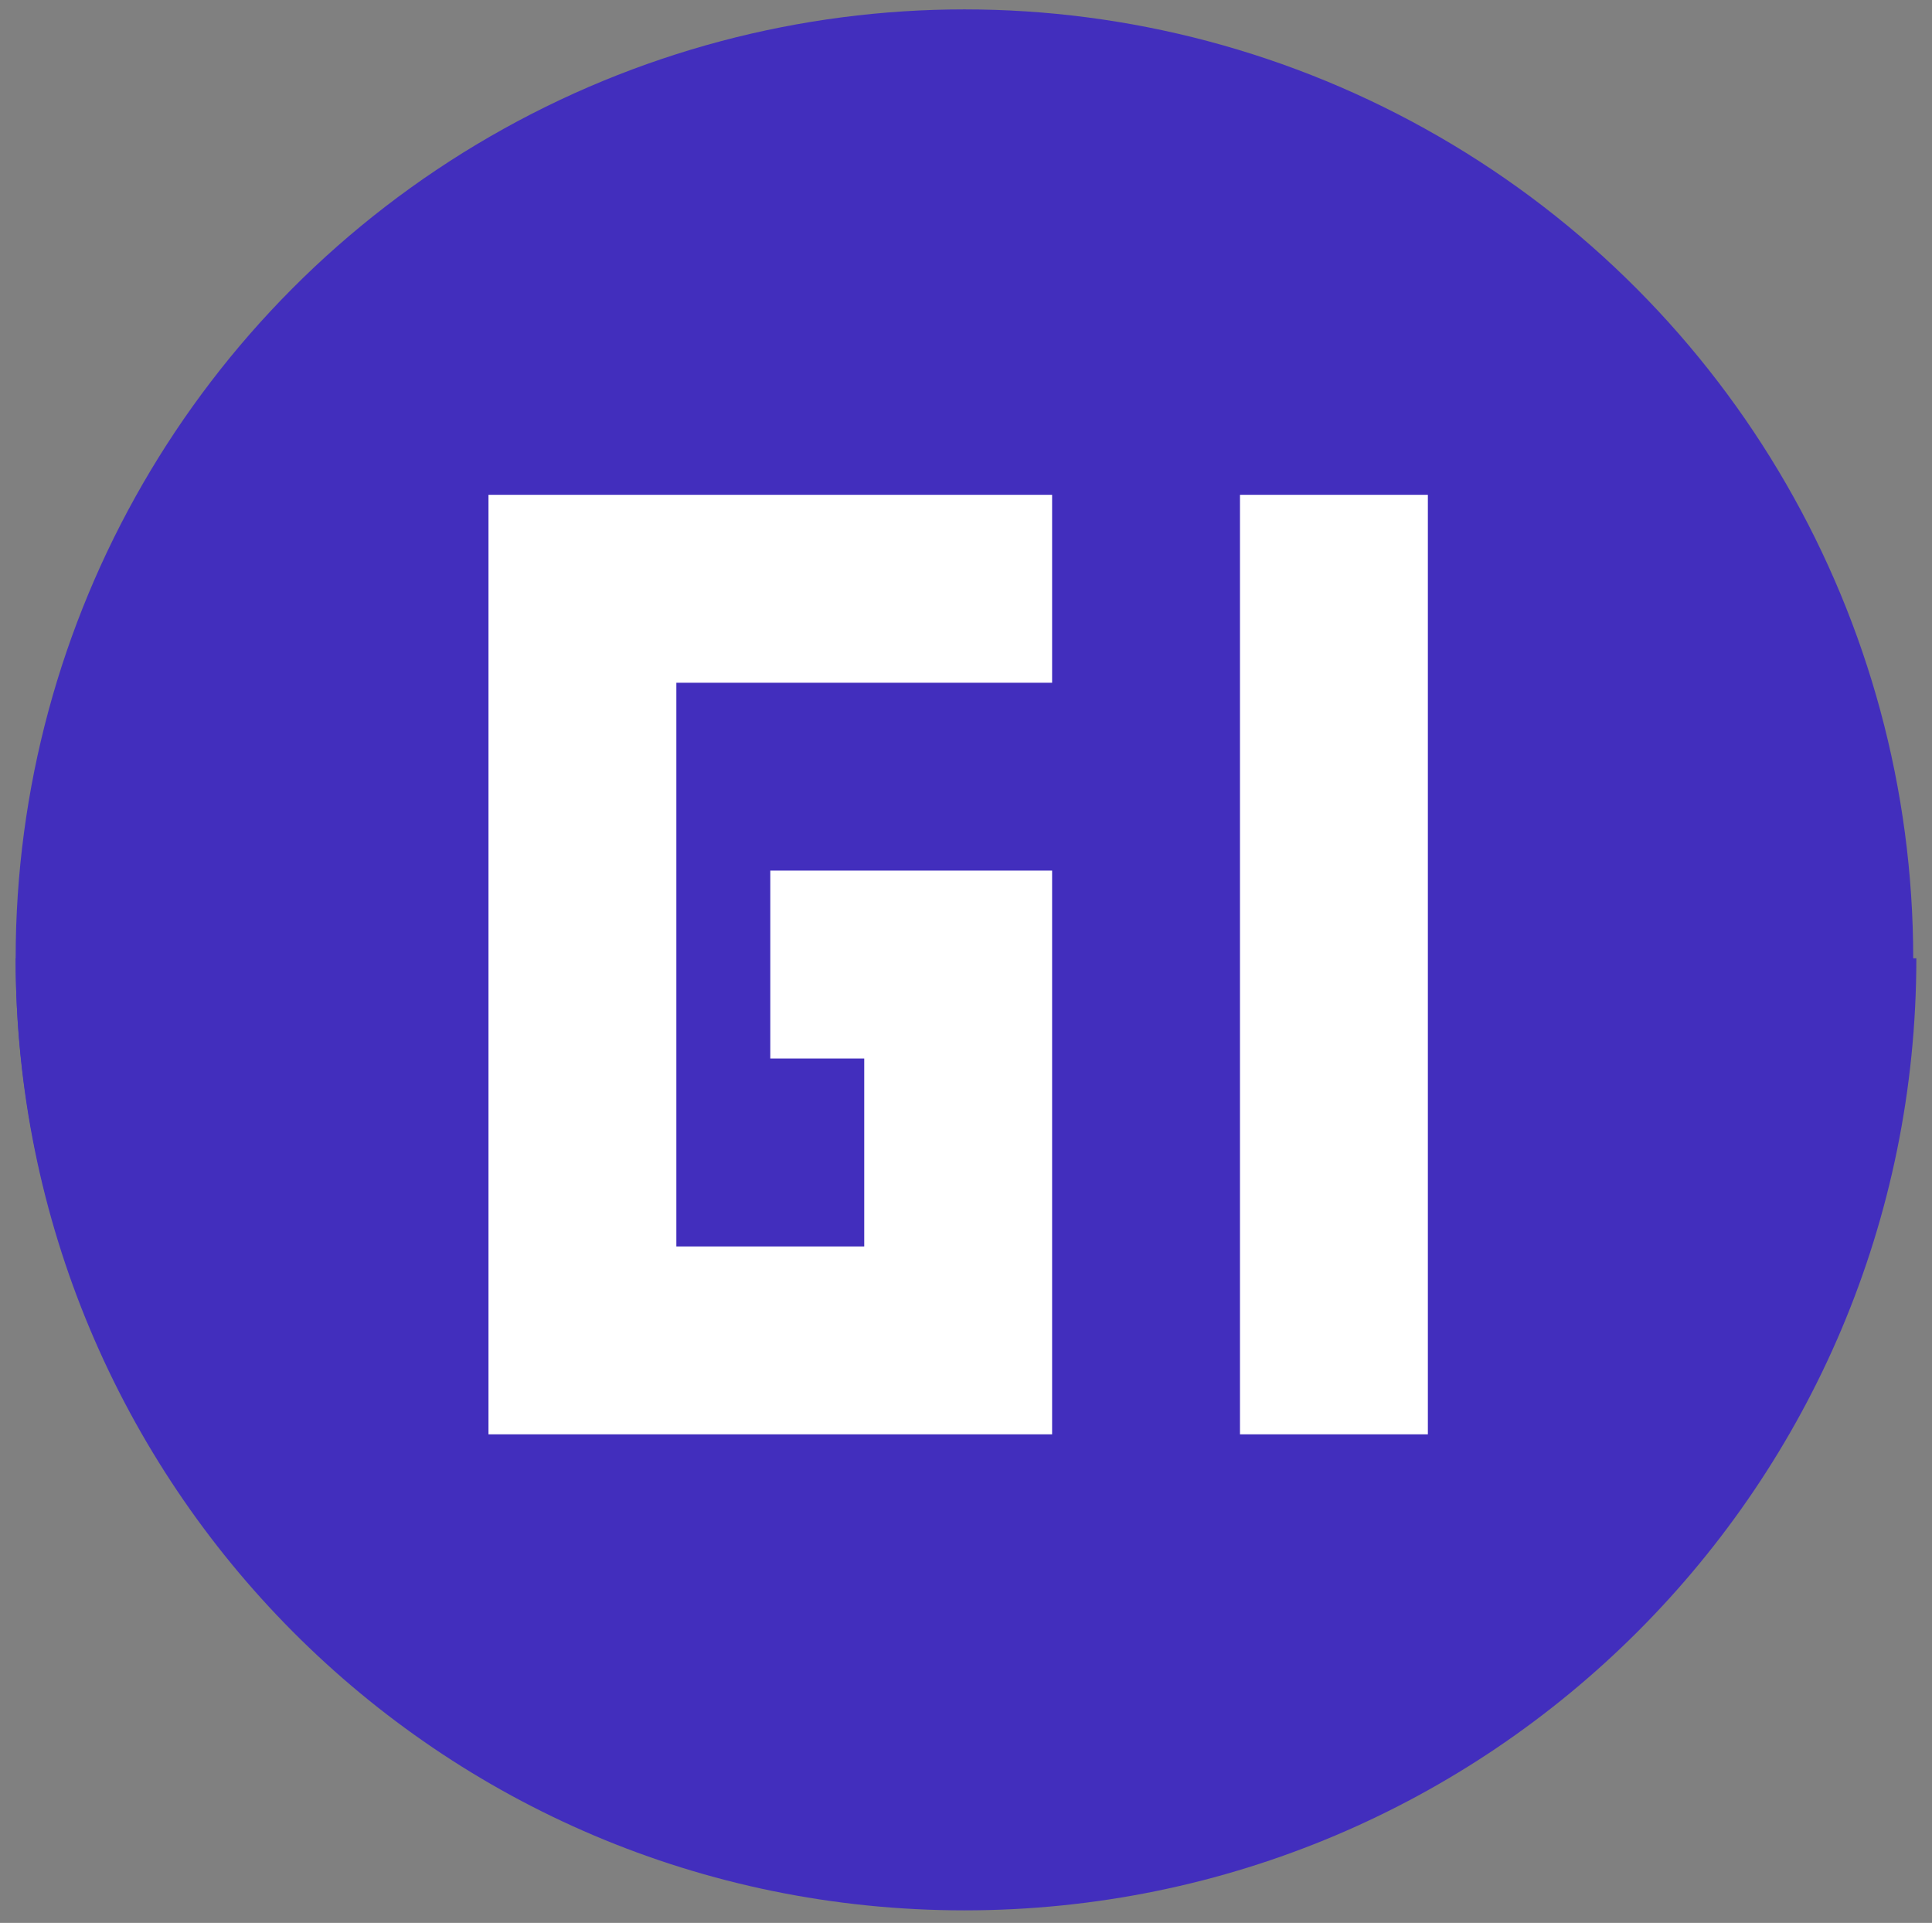
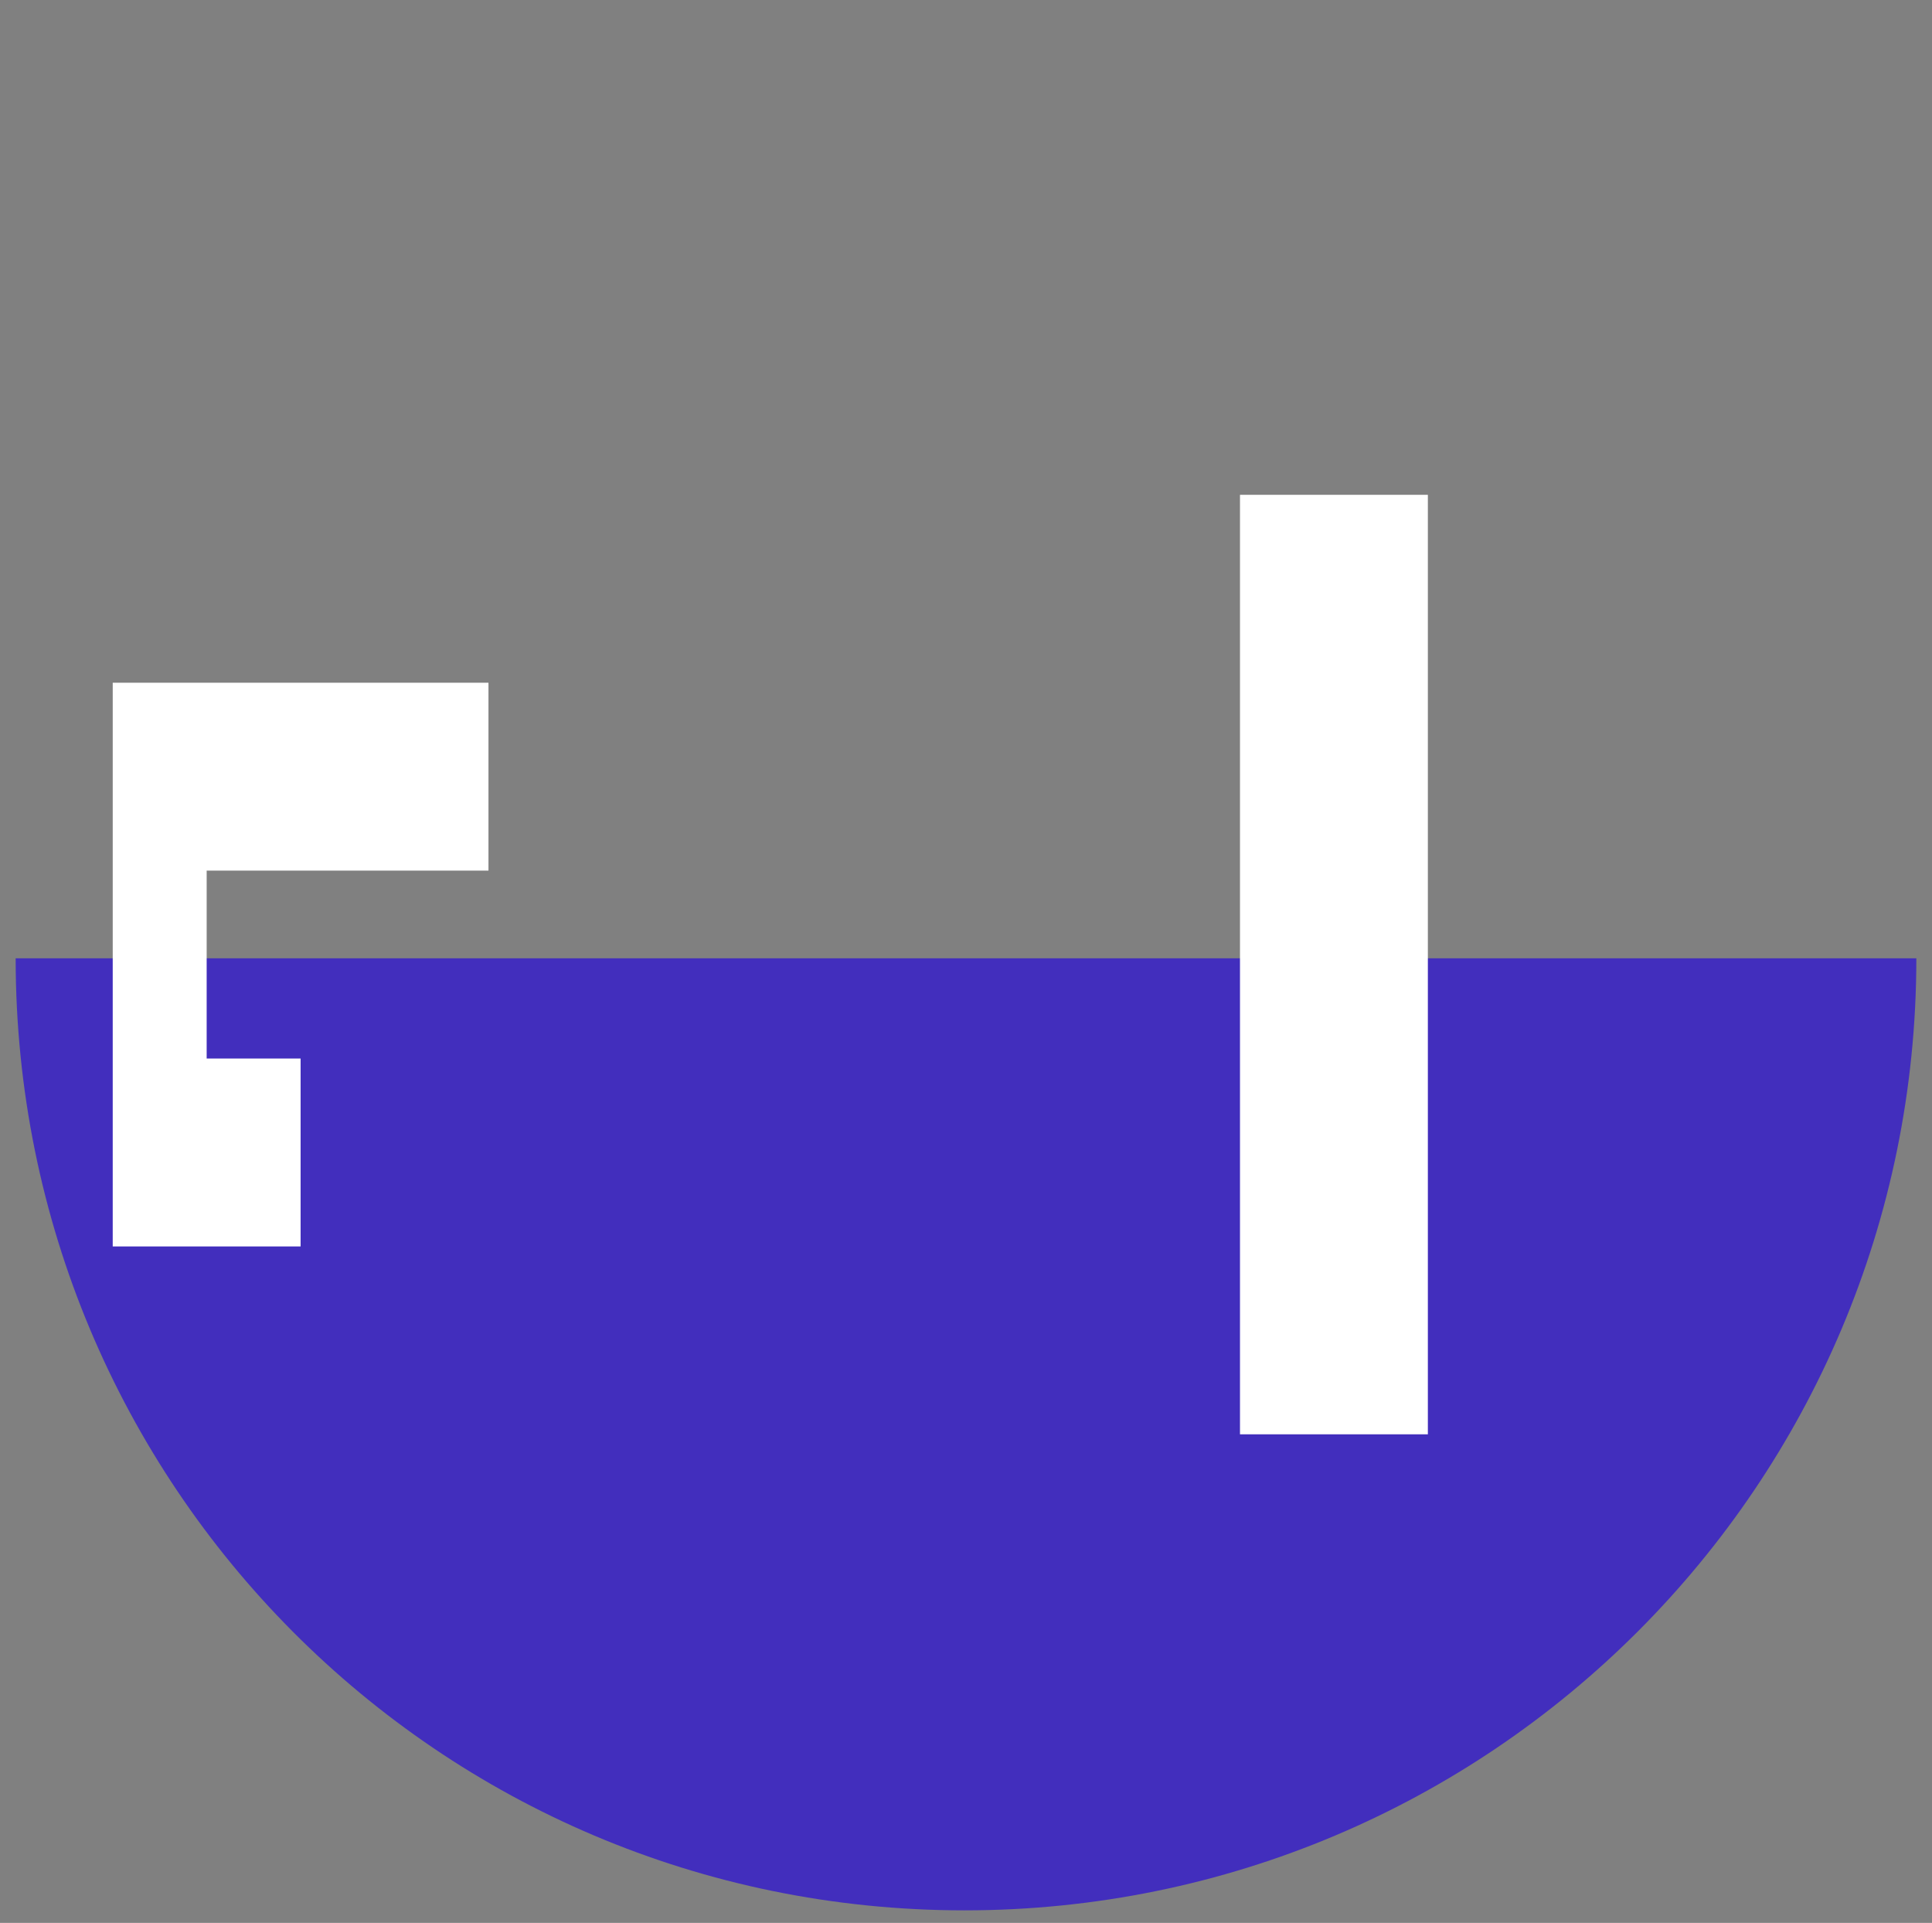
<svg xmlns="http://www.w3.org/2000/svg" width="617" height="614" fill="none">
  <rect width="100%" height="100%" fill="#808080" stroke="none" />
  <g fill="#422ebd">
-     <circle cx="308" cy="306" r="303" />
    <path d="M308 610C476 610 612 474 612 306H5C5 474 140 610 308 610Z" />
  </g>
-   <path d="M396 158h60v300h-60V158zm-60 0H156v300h180V278h-90v60h30v60h-60V218h120v-60z" fill="#fff" />
+   <path d="M396 158h60v300h-60V158zm-60 0H156v300V278h-90v60h30v60h-60V218h120v-60z" fill="#fff" />
</svg>